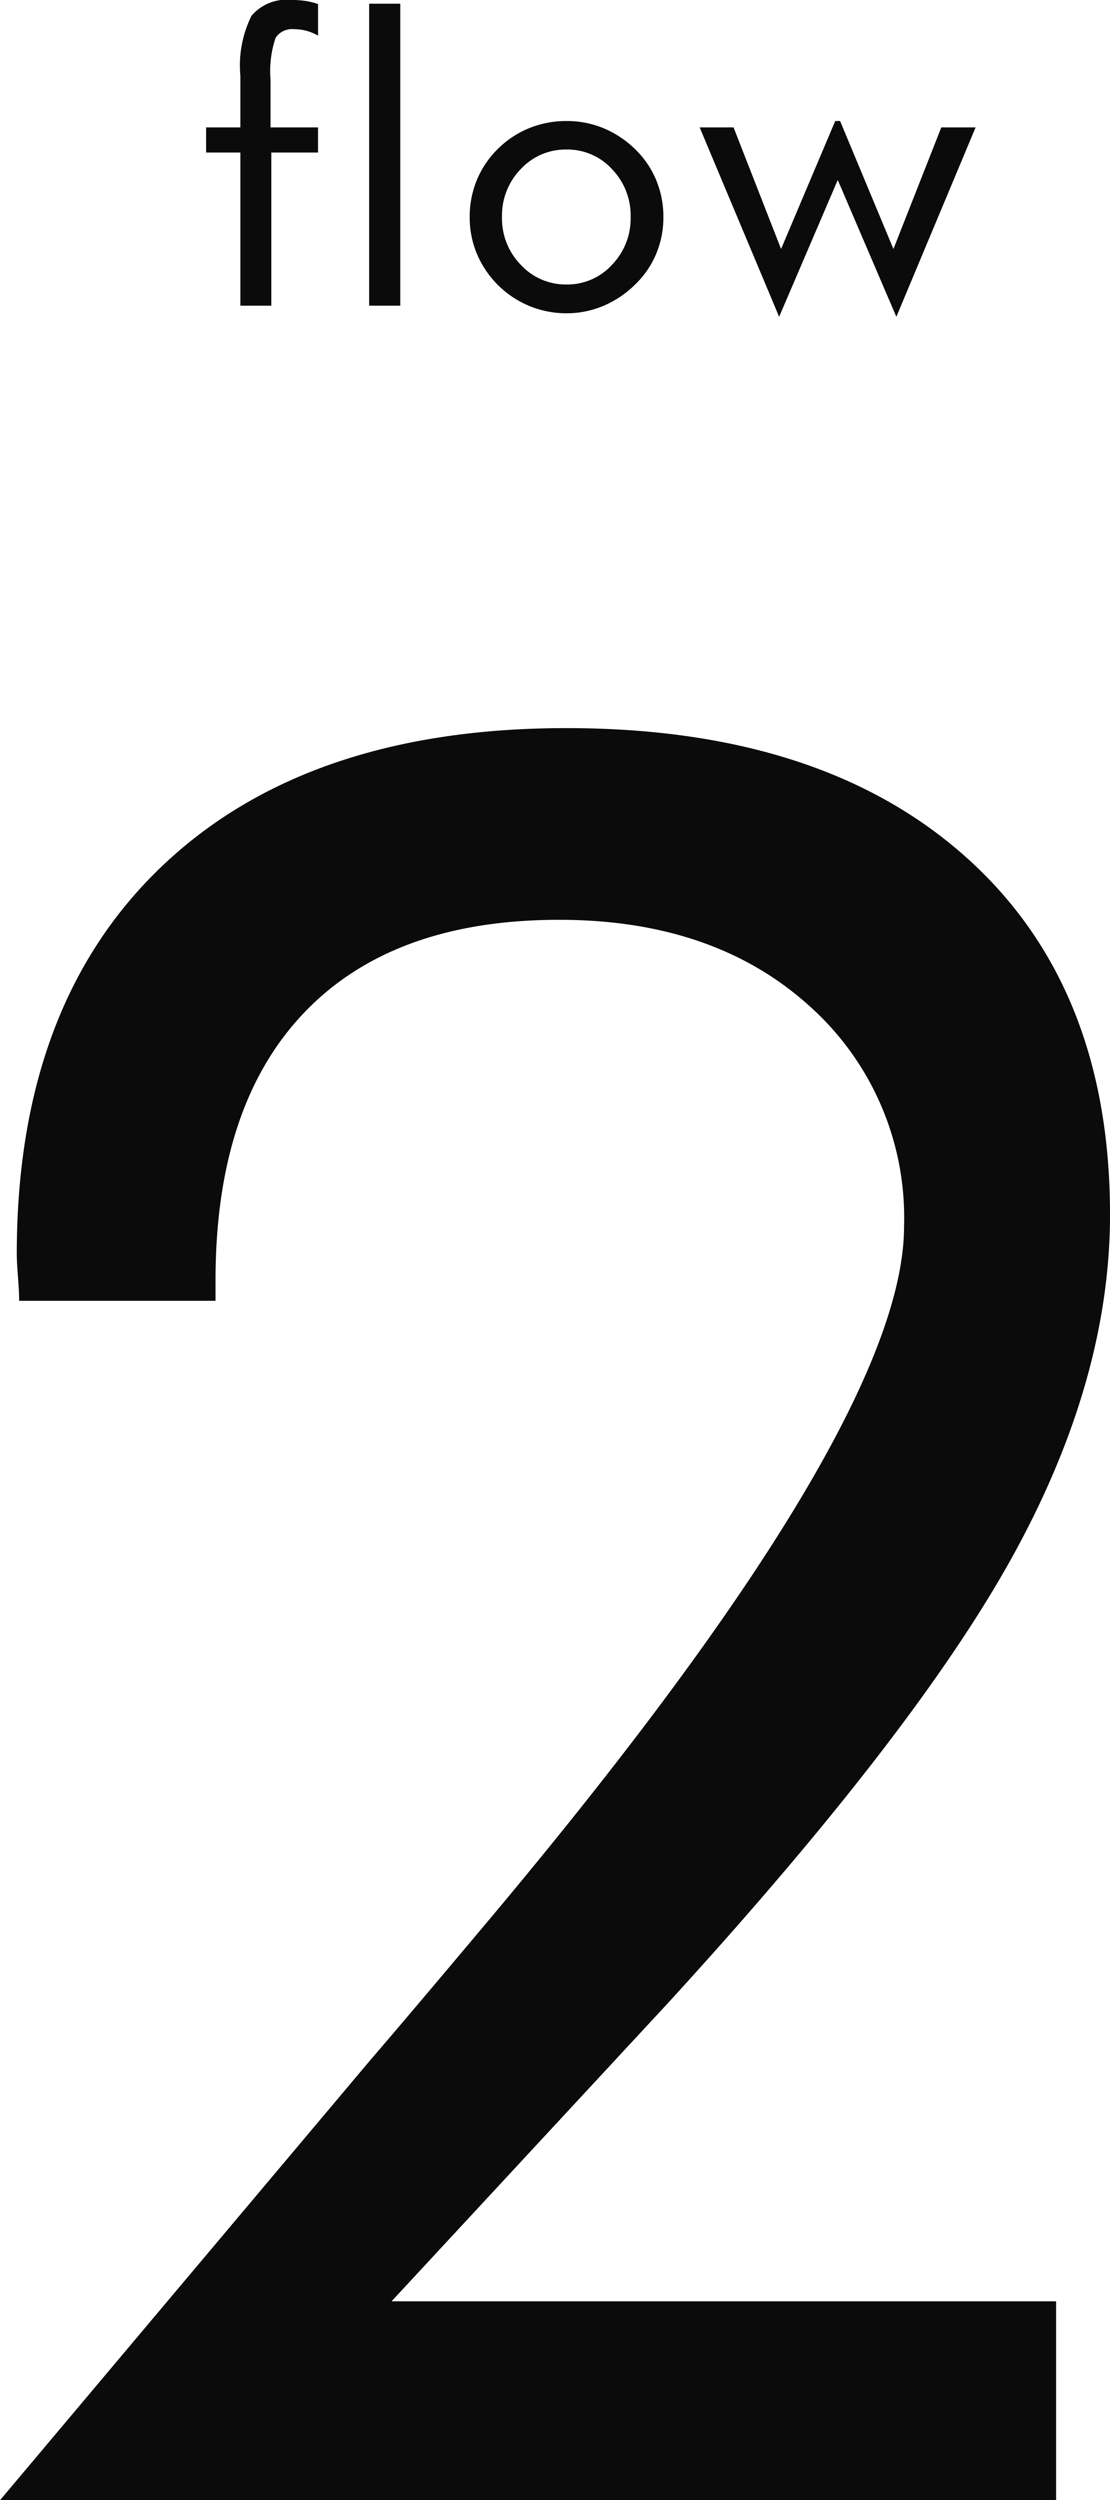
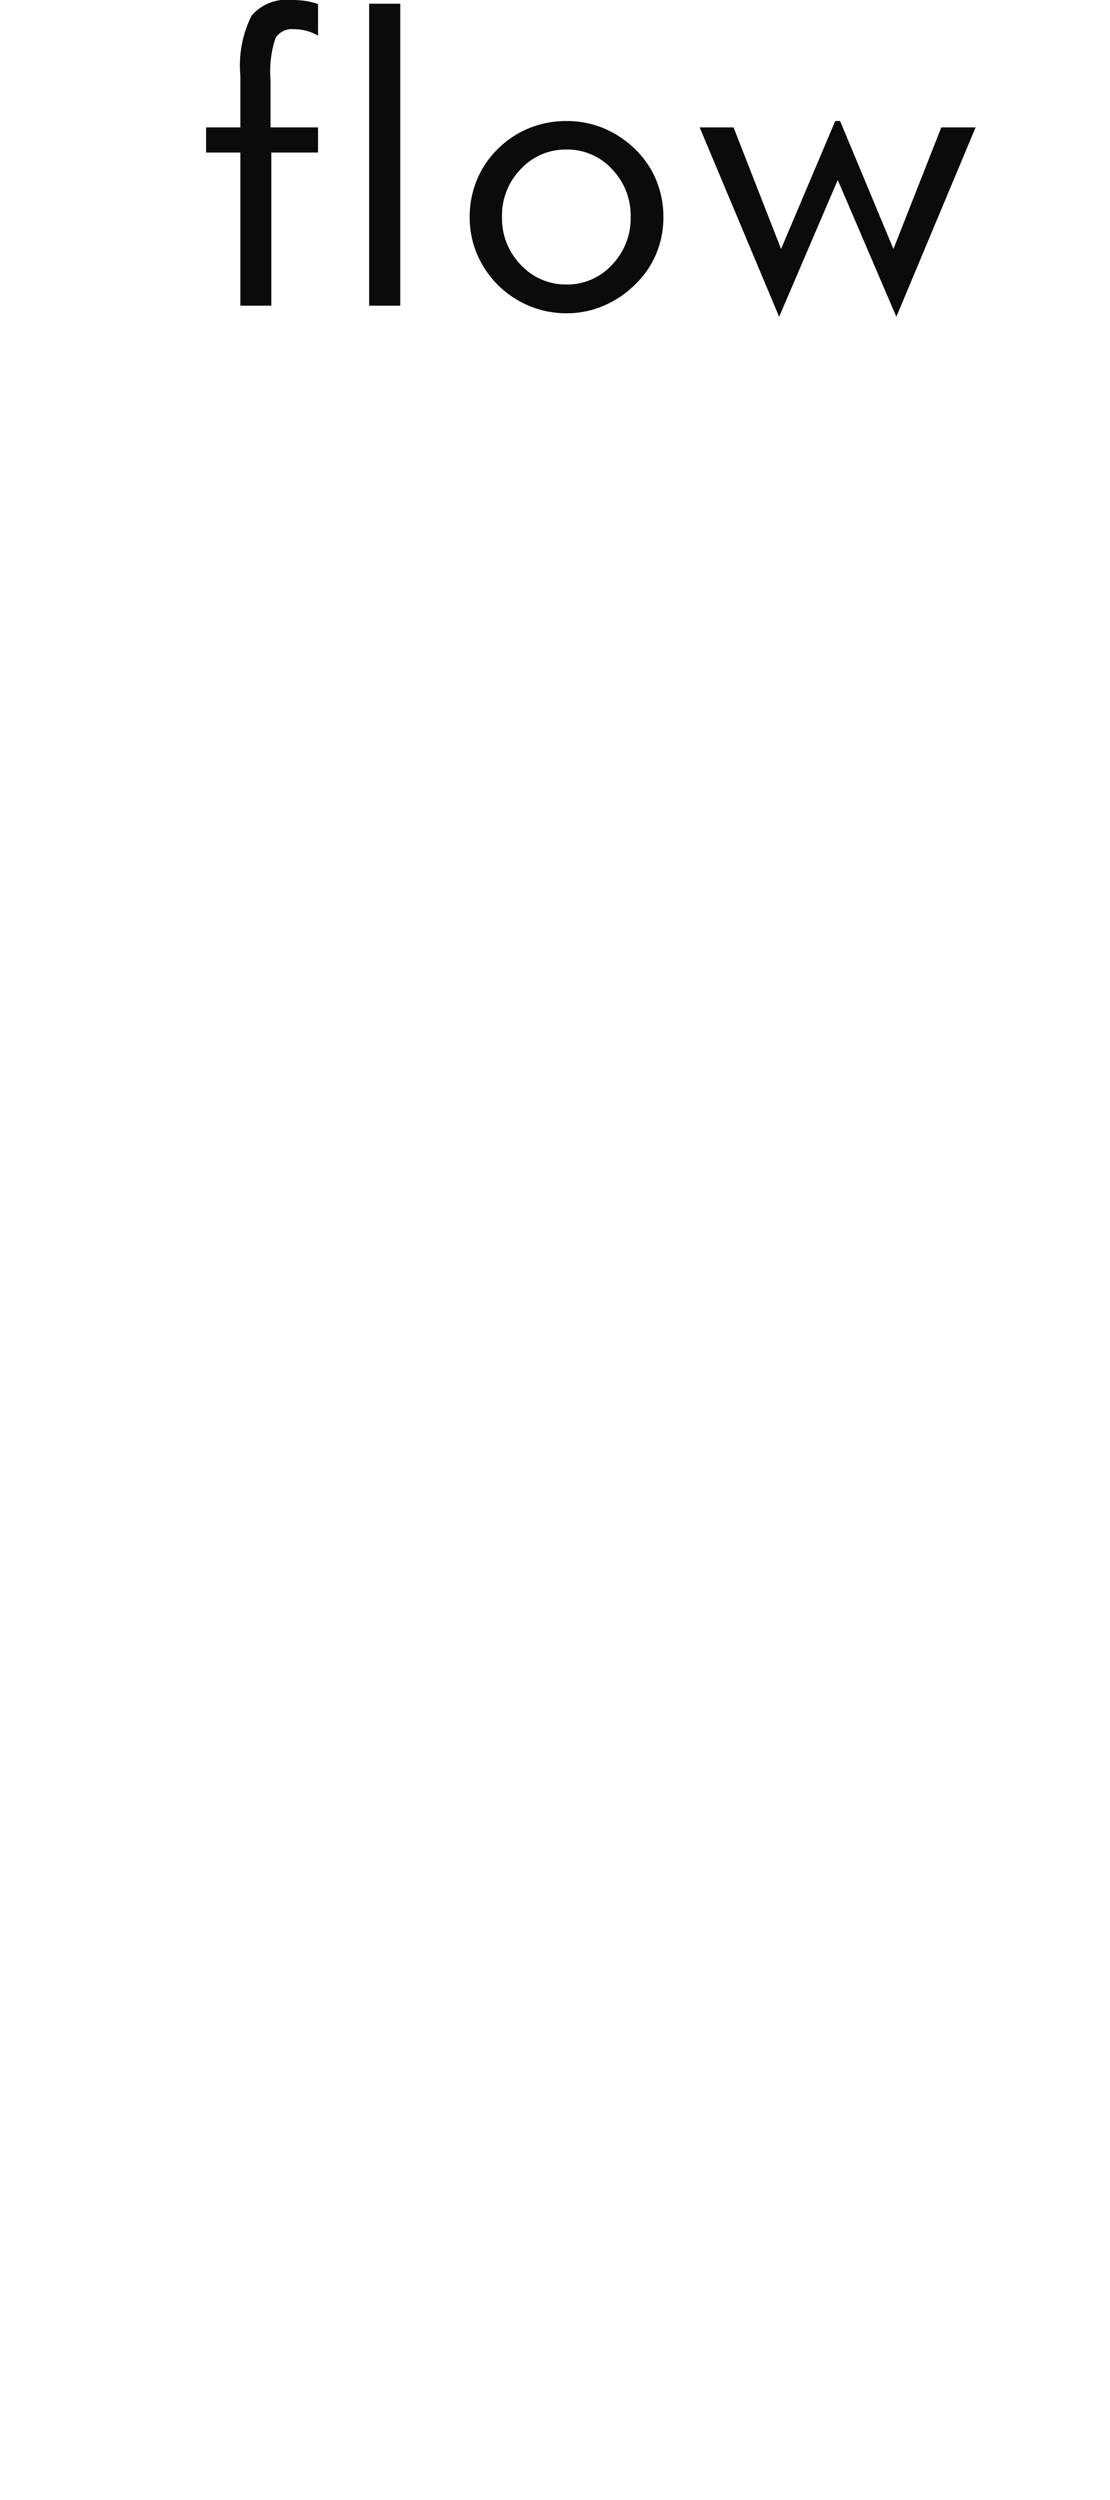
<svg xmlns="http://www.w3.org/2000/svg" width="55.674" height="125.322">
  <g fill="#0b0b0b" data-name="グループ 36">
-     <path d="M52.971 115.352v9.97H0l18.558-22.042q1.862-2.162 5.345-6.306 21.441-25.4 21.441-35.495a14.22 14.22 0 0 0-4.775-11.081q-4.776-4.293-12.522-4.293-8.348 0-12.792 4.655T10.81 64.182v1.021H.961q0-.42-.06-1.2t-.06-1.141q0-12.492 7.267-19.429t20.3-6.937q12.792 0 20.03 6.456t7.237 17.927q0 8.288-4.895 17.147t-17.328 22.432l-13.813 14.894Z" data-name="パス 23" />
    <path d="M12.056 15.322V7.646h-1.719v-1.26h1.719V3.798a5.6 5.6 0 0 1 .562-3.013 2.317 2.317 0 0 1 2.017-.786 4.663 4.663 0 0 1 .688.049 3.364 3.364 0 0 1 .63.156v1.582a2.468 2.468 0 0 0-.591-.244 2.4 2.4 0 0 0-.61-.078.986.986 0 0 0-.928.43 5.224 5.224 0 0 0-.254 2.109v2.383h2.382v1.26h-2.343v7.676Zm6.459 0V.185h1.562v15.137Zm6.664-4.443a3.322 3.322 0 0 0 .947 2.4 3.072 3.072 0 0 0 2.295.981 3.03 3.03 0 0 0 2.272-.984 3.341 3.341 0 0 0 .938-2.4 3.341 3.341 0 0 0-.937-2.4 3.03 3.03 0 0 0-2.275-.981 3.067 3.067 0 0 0-2.3.981 3.332 3.332 0 0 0-.94 2.403Zm-1.621 0a4.821 4.821 0 0 1 .361-1.86 4.683 4.683 0 0 1 1.055-1.558 4.782 4.782 0 0 1 1.572-1.039 4.941 4.941 0 0 1 1.875-.356 4.8 4.8 0 0 1 1.851.361 5.009 5.009 0 0 1 1.587 1.055 4.579 4.579 0 0 1 1.054 1.546 4.8 4.8 0 0 1 .361 1.851 4.724 4.724 0 0 1-.361 1.843 4.605 4.605 0 0 1-1.055 1.538 5.038 5.038 0 0 1-1.596 1.072 4.709 4.709 0 0 1-1.841.371 4.837 4.837 0 0 1-1.87-.366 4.9 4.9 0 0 1-1.577-1.05 4.944 4.944 0 0 1-1.055-1.565 4.713 4.713 0 0 1-.361-1.843Zm18.578-4.815 2.676 6.416 2.4-6.094h1.721l-3.975 9.493-2.939-6.857-2.94 6.857-3.986-9.493h1.7l2.383 6.094 2.717-6.416Z" data-name="パス 24" />
  </g>
</svg>